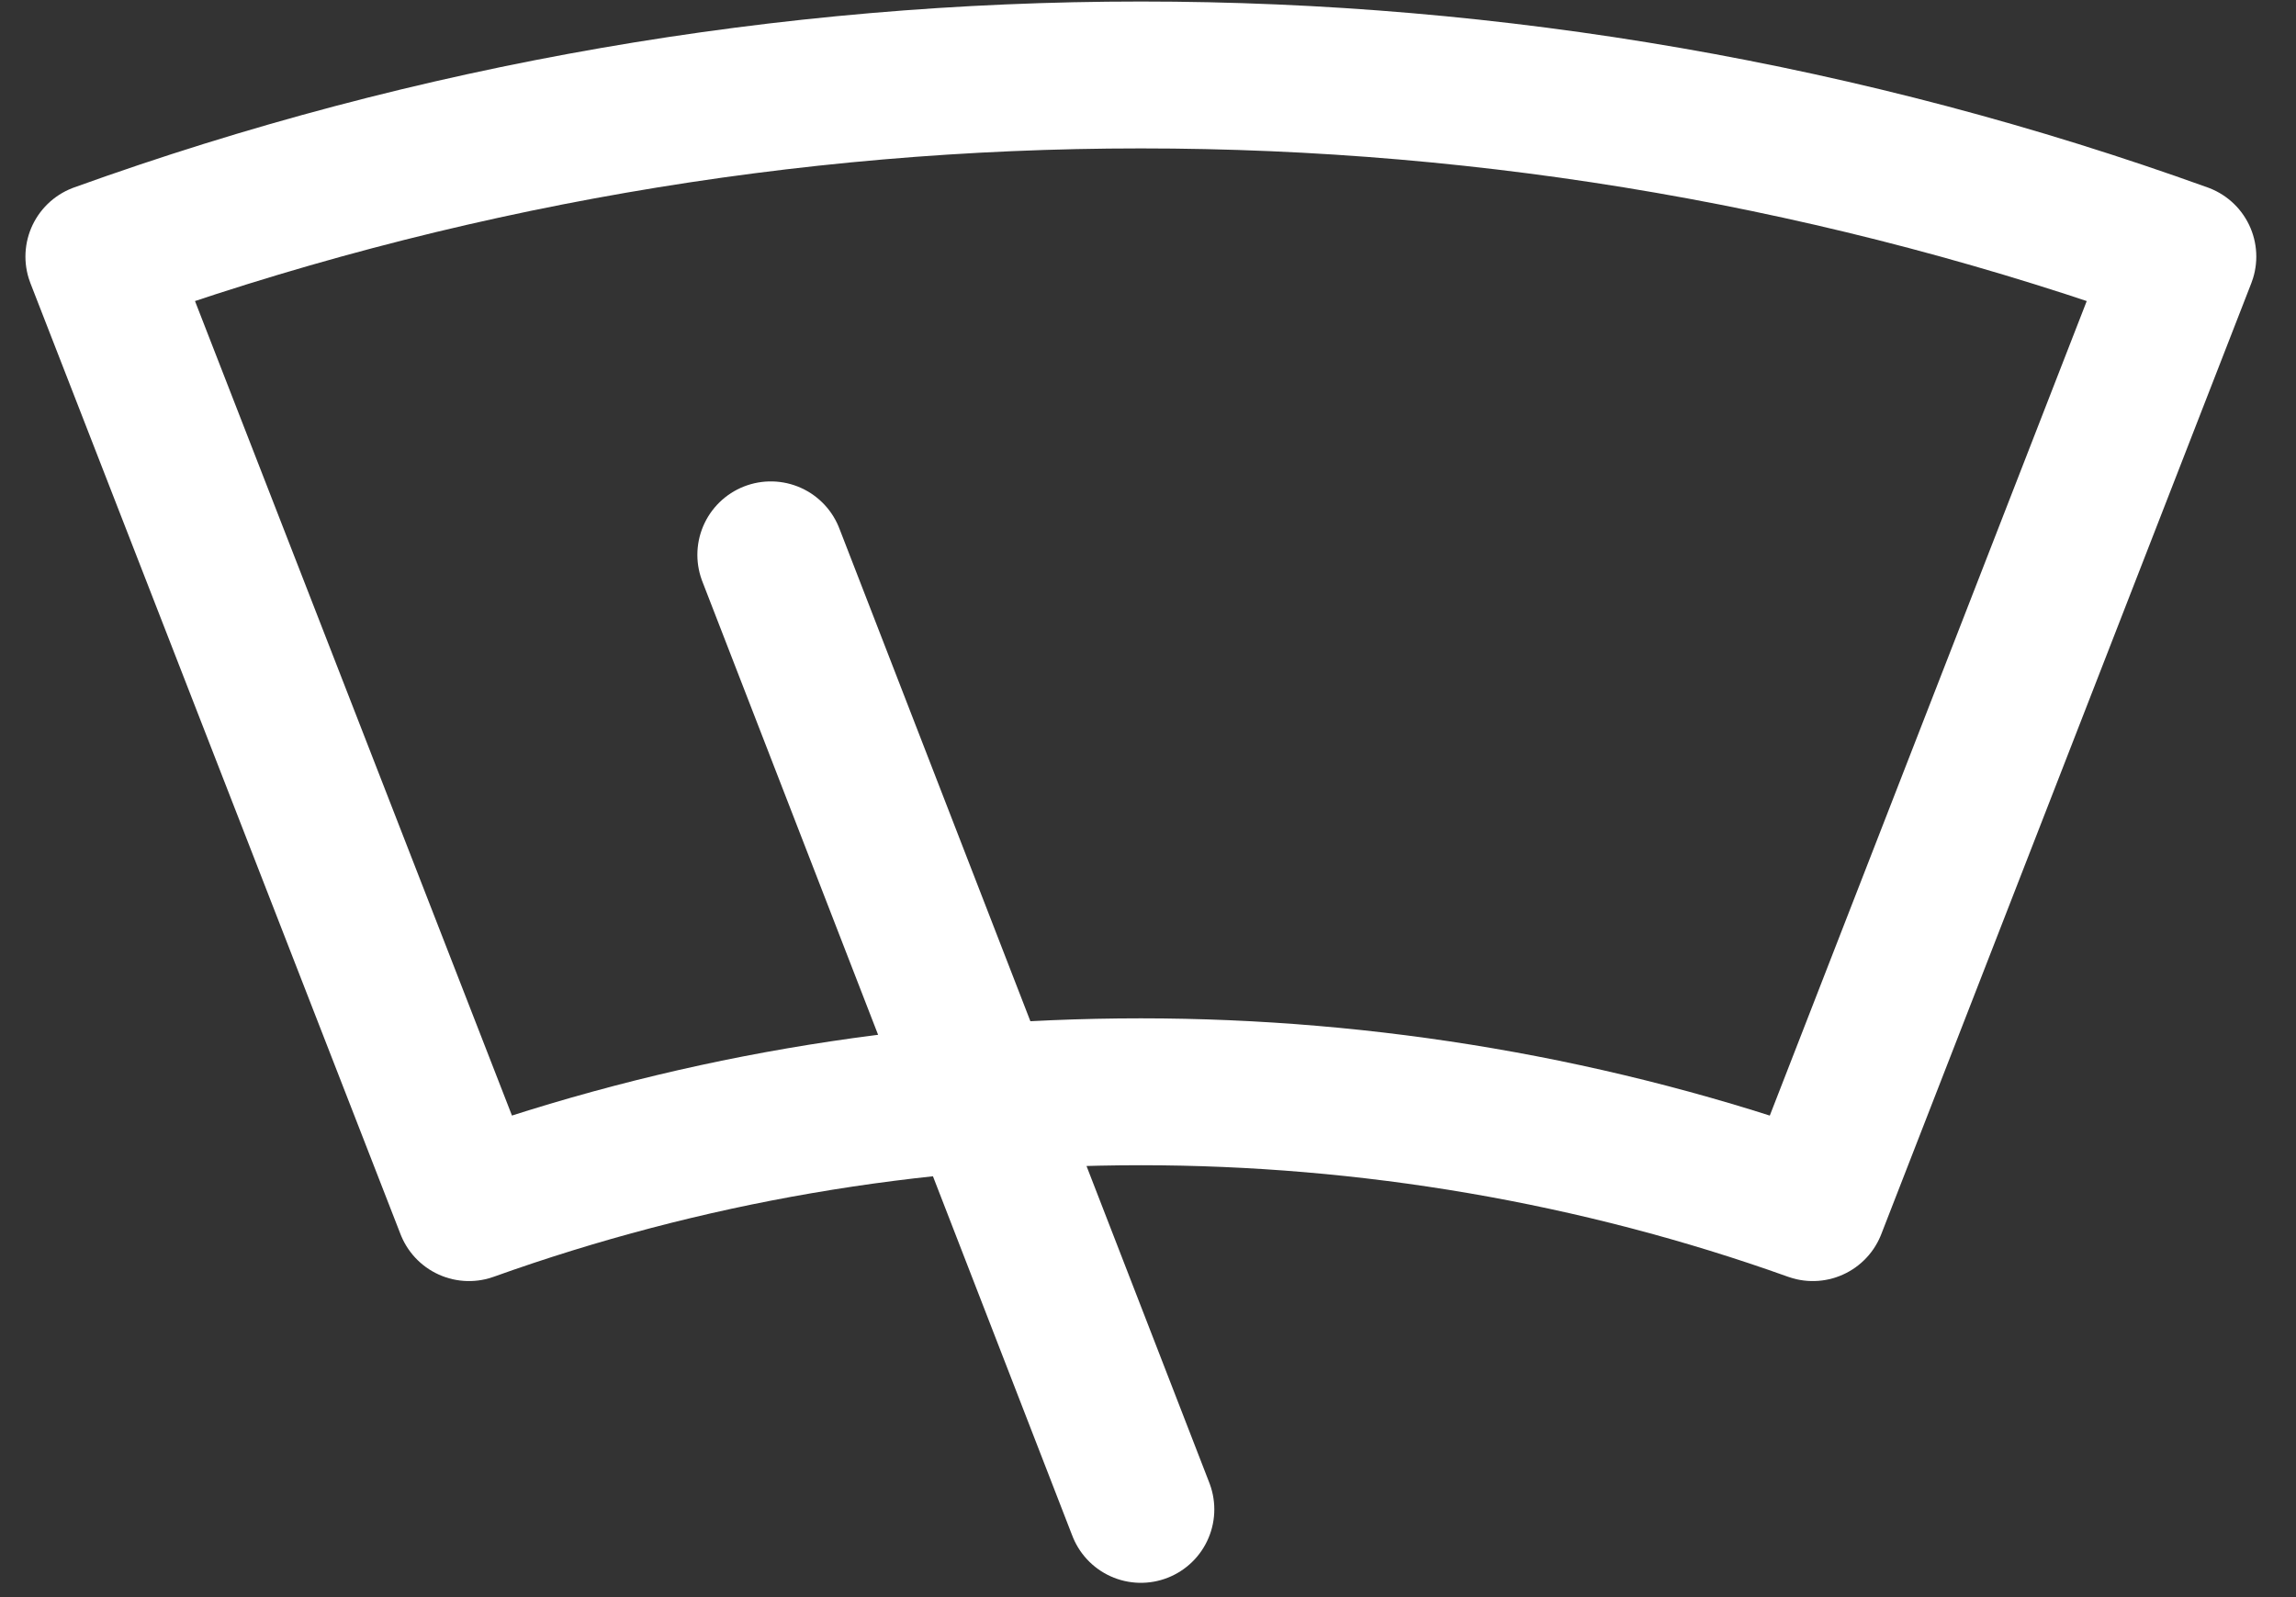
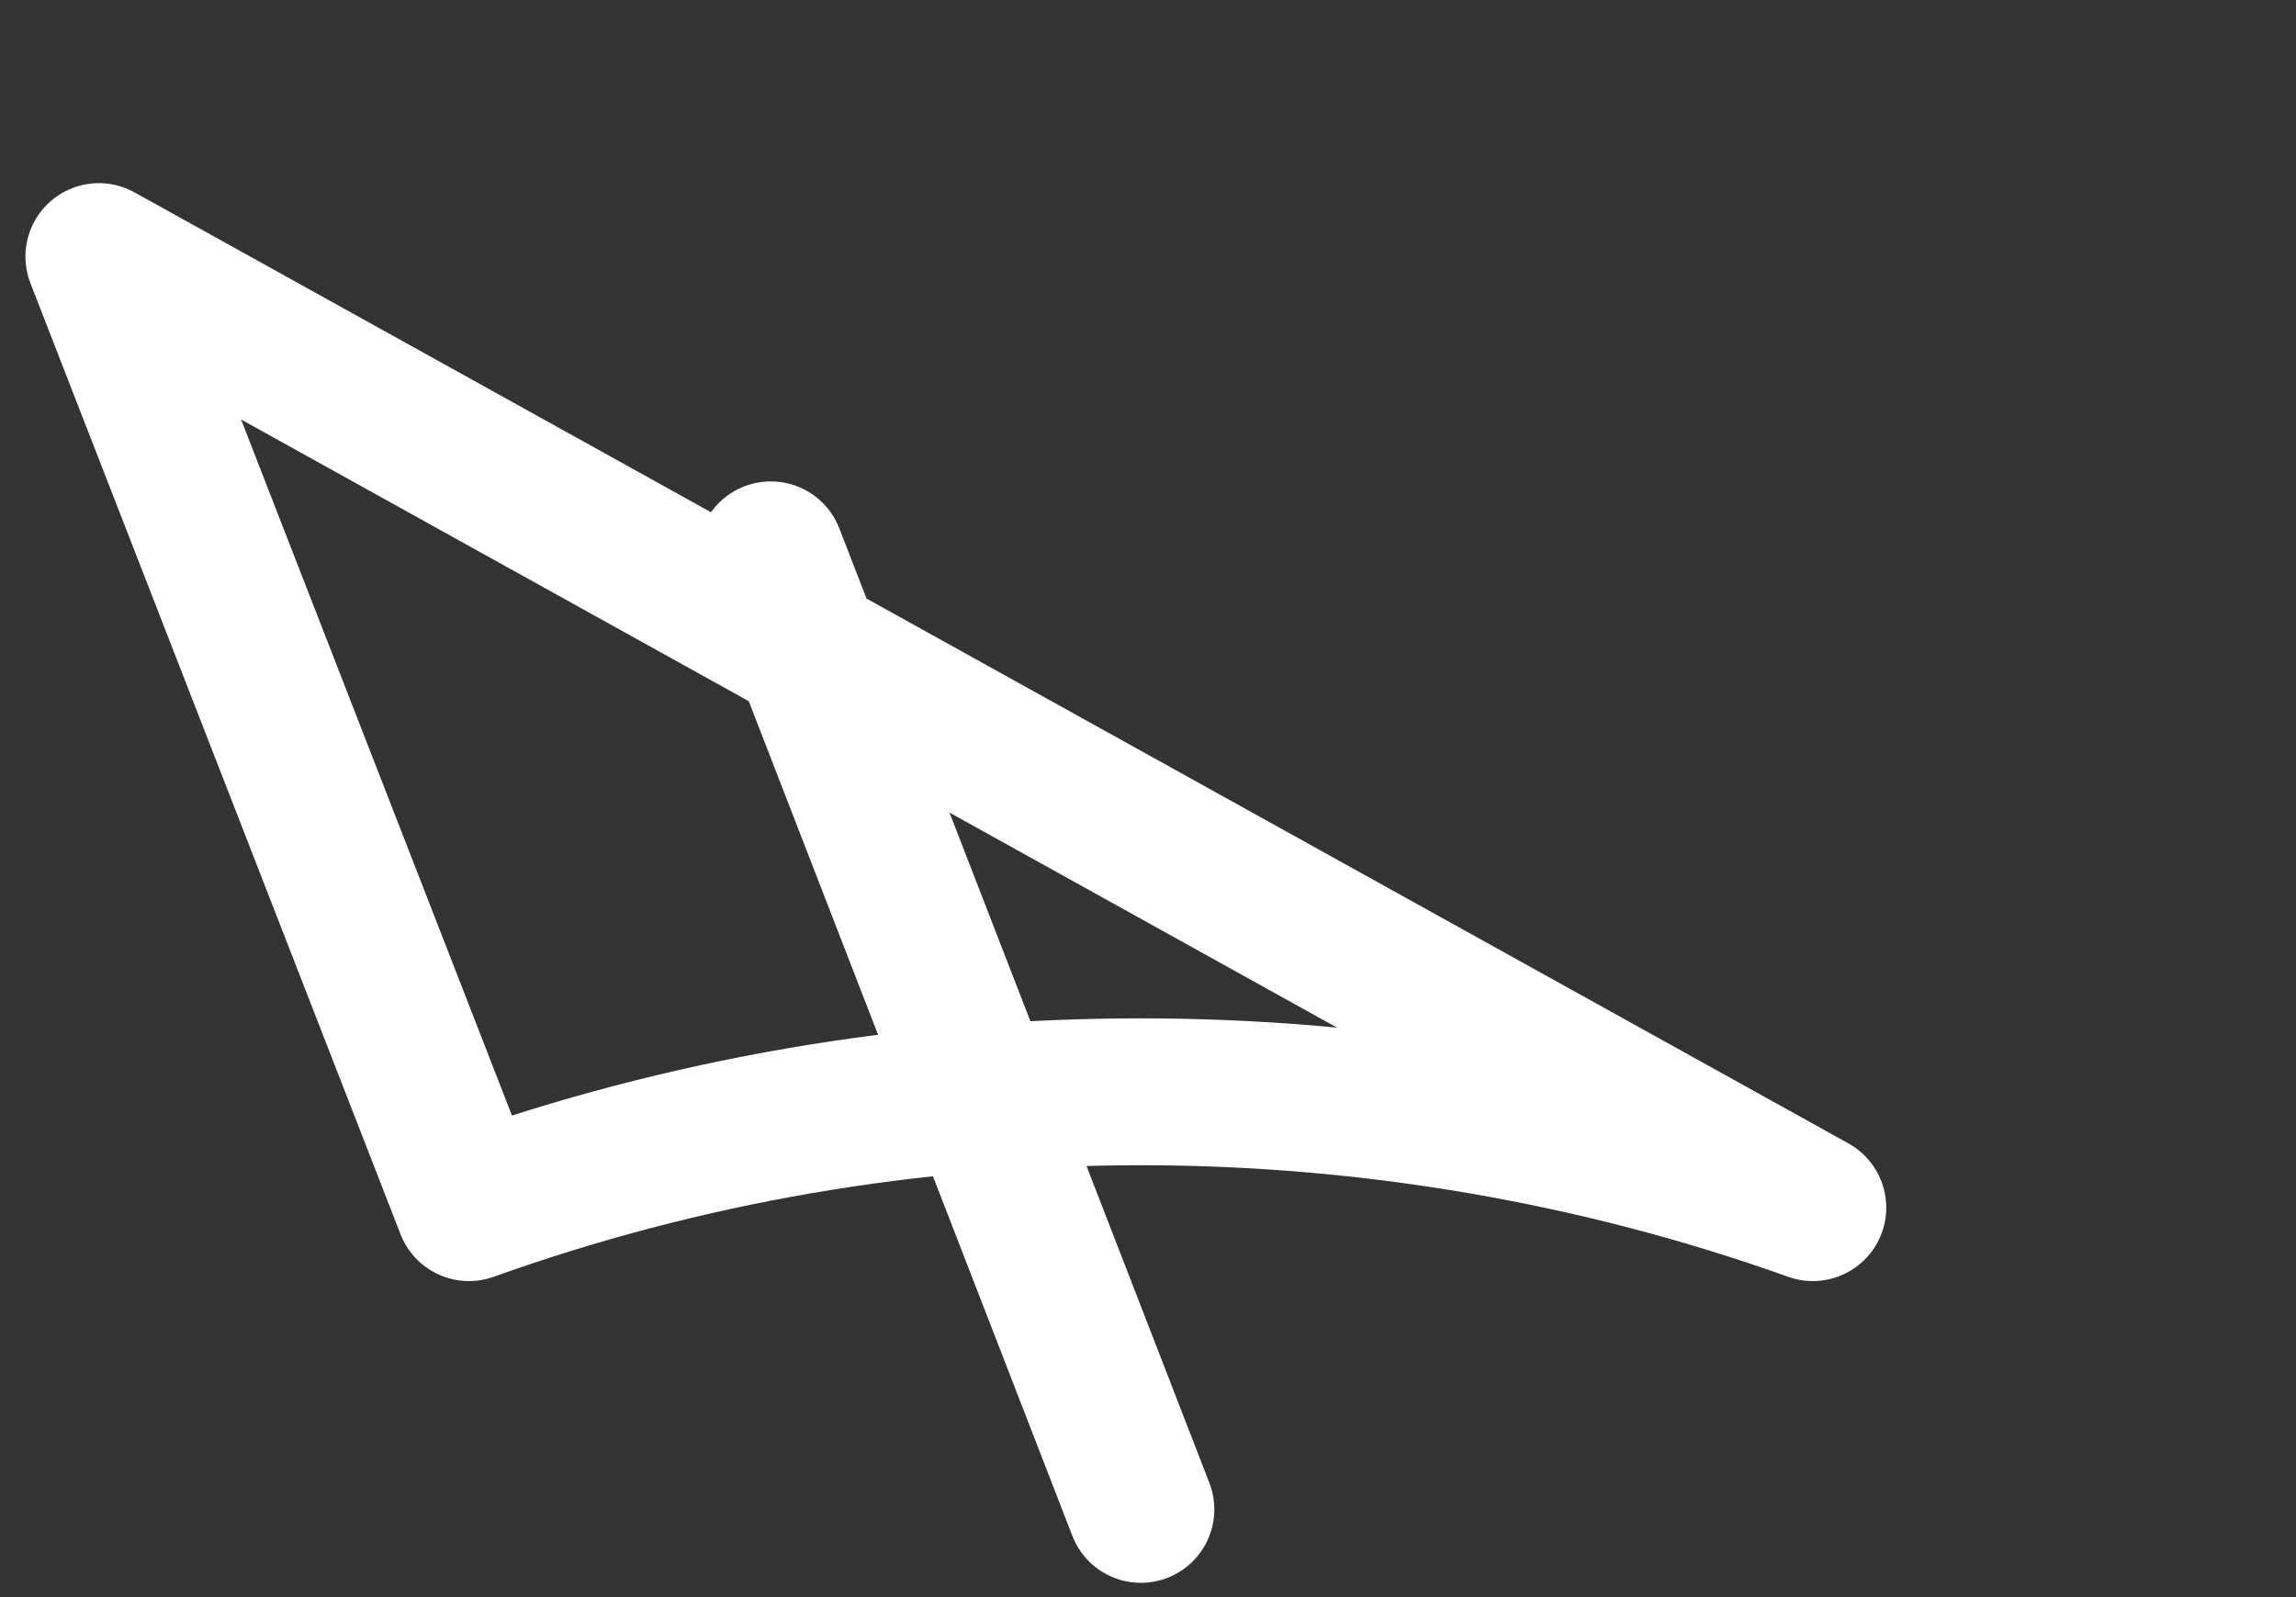
<svg xmlns="http://www.w3.org/2000/svg" fill="none" viewBox="0 0 46 32" height="32" width="46">
  <rect x="0" y="0" width="46" height="32" fill="#333333" stroke="none" />
-   <path stroke-linejoin="round" stroke-linecap="round" stroke-width="2.943" stroke="white" d="M15.443 11.117L22.857 30.242M22.857 21.875C18.25 21.875 13.715 22.649 9.396 24.196L1.981 5.141C15.443 0.289 30.272 0.289 43.733 5.141L36.319 24.196C32 22.649 27.392 21.875 22.857 21.875Z" />
+   <path stroke-linejoin="round" stroke-linecap="round" stroke-width="2.943" stroke="white" d="M15.443 11.117L22.857 30.242M22.857 21.875C18.25 21.875 13.715 22.649 9.396 24.196L1.981 5.141L36.319 24.196C32 22.649 27.392 21.875 22.857 21.875Z" />
</svg>